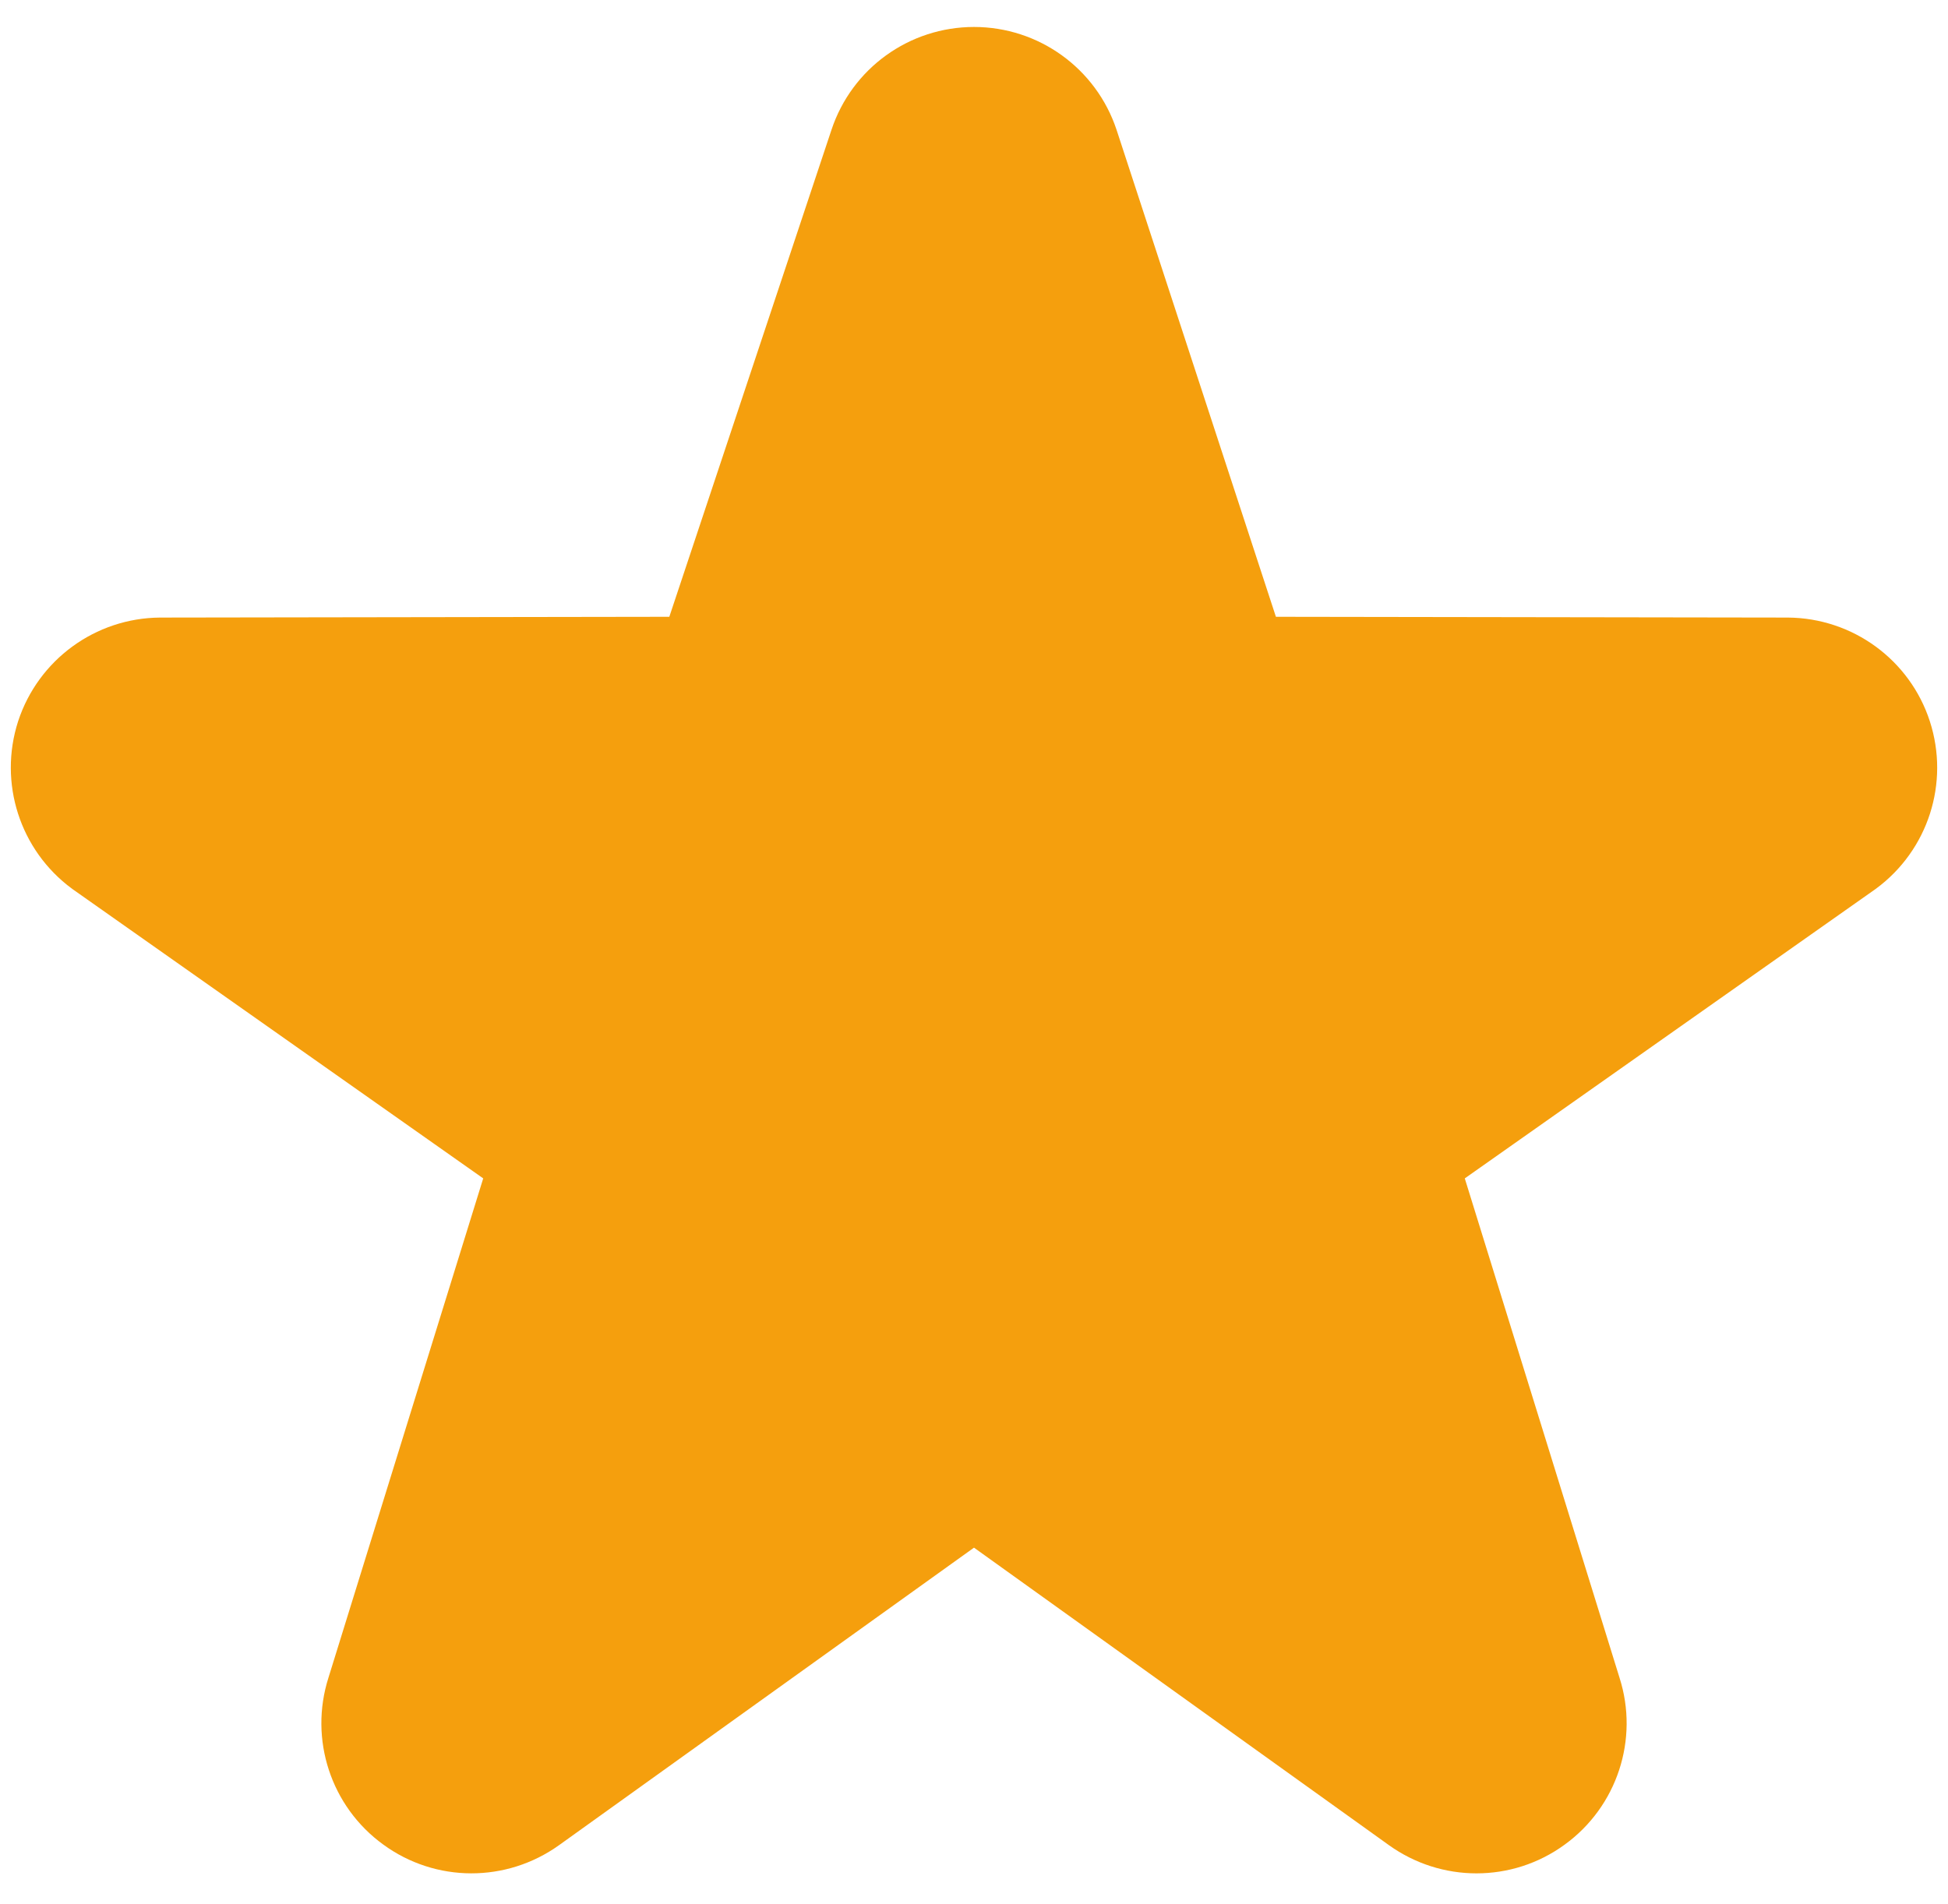
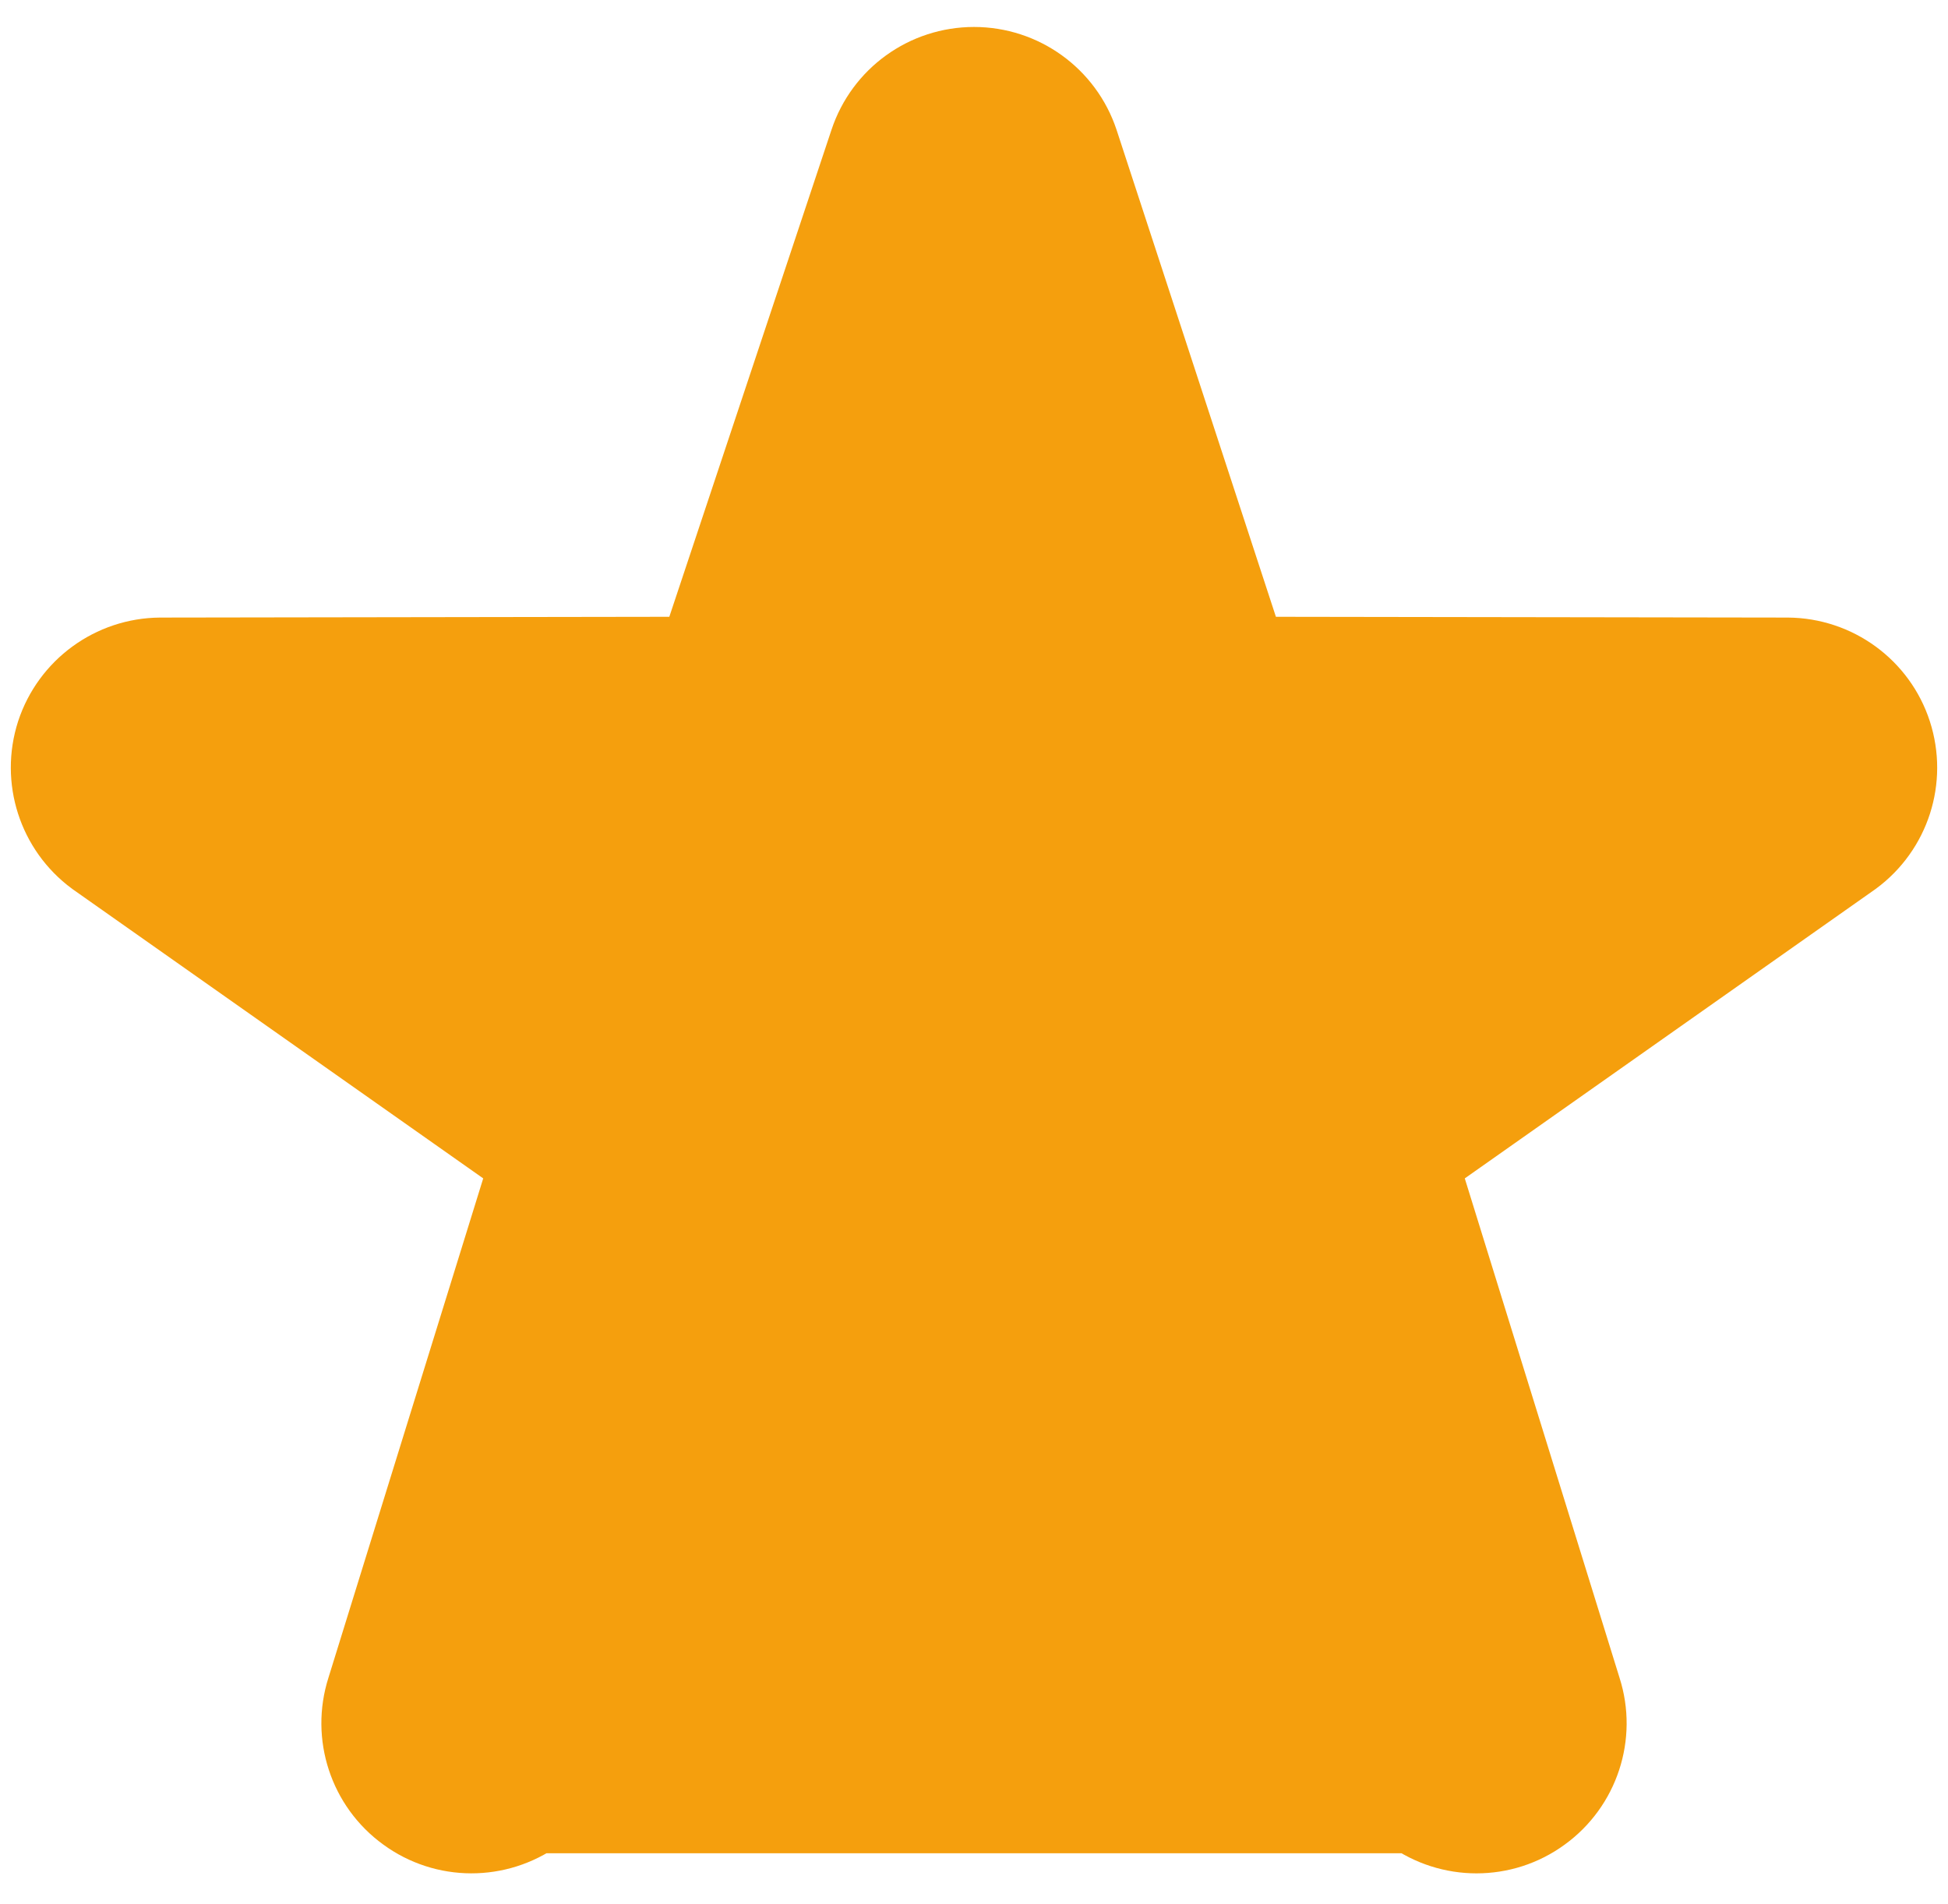
<svg xmlns="http://www.w3.org/2000/svg" width="45px" height="44px" viewBox="0 0 45 44" version="1.1">
  <title>path22</title>
  <desc>Created with Sketch.</desc>
  <g id="Page-1" stroke="none" stroke-width="1" fill="none" fill-rule="evenodd">
    <g id="2b50" transform="translate(0, -1)" fill="#FFAC33" fill-rule="nonzero" stroke="#FFAC33" stroke-width="2">
      <g id="g10" transform="translate(22.5, 22.5) scale(-1, 1) rotate(-180) translate(-22.5, -22.5) ">
        <g id="g12">
          <g id="g14-Clipped">
            <g id="g14" transform="translate(0, 1.25)">
              <g id="g20" transform="translate(0.358, 0.466)">
-                 <path d="M33.75,-7.50008e-06 C33.245,-7.50008e-06 32.742,0.155 32.31,0.464 L22.142,7.756 L11.974,0.464 C11.107,-0.156 9.945,-0.156 9.084,0.474 C8.223,1.097 7.86,2.205 8.182,3.216 L11.975,15.456 L1.897,22.556 C1.041,23.189 0.685,24.297 1.012,25.311 C1.343,26.32 2.283,27.008 3.345,27.015 L15.825,27.034 L19.799,38.97 C20.134,39.981 21.078,40.661 22.142,40.661 C23.206,40.661 24.15,39.981 24.486,38.97 L28.391,27.034 L40.938,27.015 C42.002,27.008 42.944,26.32 43.271,25.311 C43.6,24.297 43.244,23.189 42.386,22.556 L32.309,15.456 L36.101,3.216 C36.426,2.205 36.06,1.097 35.201,0.474 C34.767,0.156 34.259,-7.50008e-06 33.75,-7.50008e-06" id="path22" style="fill: rgb(245, 159, 13); stroke: rgb(245, 159, 13);" />
+                 <path d="M33.75,-7.50008e-06 C33.245,-7.50008e-06 32.742,0.155 32.31,0.464 L11.974,0.464 C11.107,-0.156 9.945,-0.156 9.084,0.474 C8.223,1.097 7.86,2.205 8.182,3.216 L11.975,15.456 L1.897,22.556 C1.041,23.189 0.685,24.297 1.012,25.311 C1.343,26.32 2.283,27.008 3.345,27.015 L15.825,27.034 L19.799,38.97 C20.134,39.981 21.078,40.661 22.142,40.661 C23.206,40.661 24.15,39.981 24.486,38.97 L28.391,27.034 L40.938,27.015 C42.002,27.008 42.944,26.32 43.271,25.311 C43.6,24.297 43.244,23.189 42.386,22.556 L32.309,15.456 L36.101,3.216 C36.426,2.205 36.06,1.097 35.201,0.474 C34.767,0.156 34.259,-7.50008e-06 33.75,-7.50008e-06" id="path22" style="fill: rgb(245, 159, 13); stroke: rgb(245, 159, 13);" />
              </g>
            </g>
          </g>
        </g>
      </g>
    </g>
  </g>
</svg>